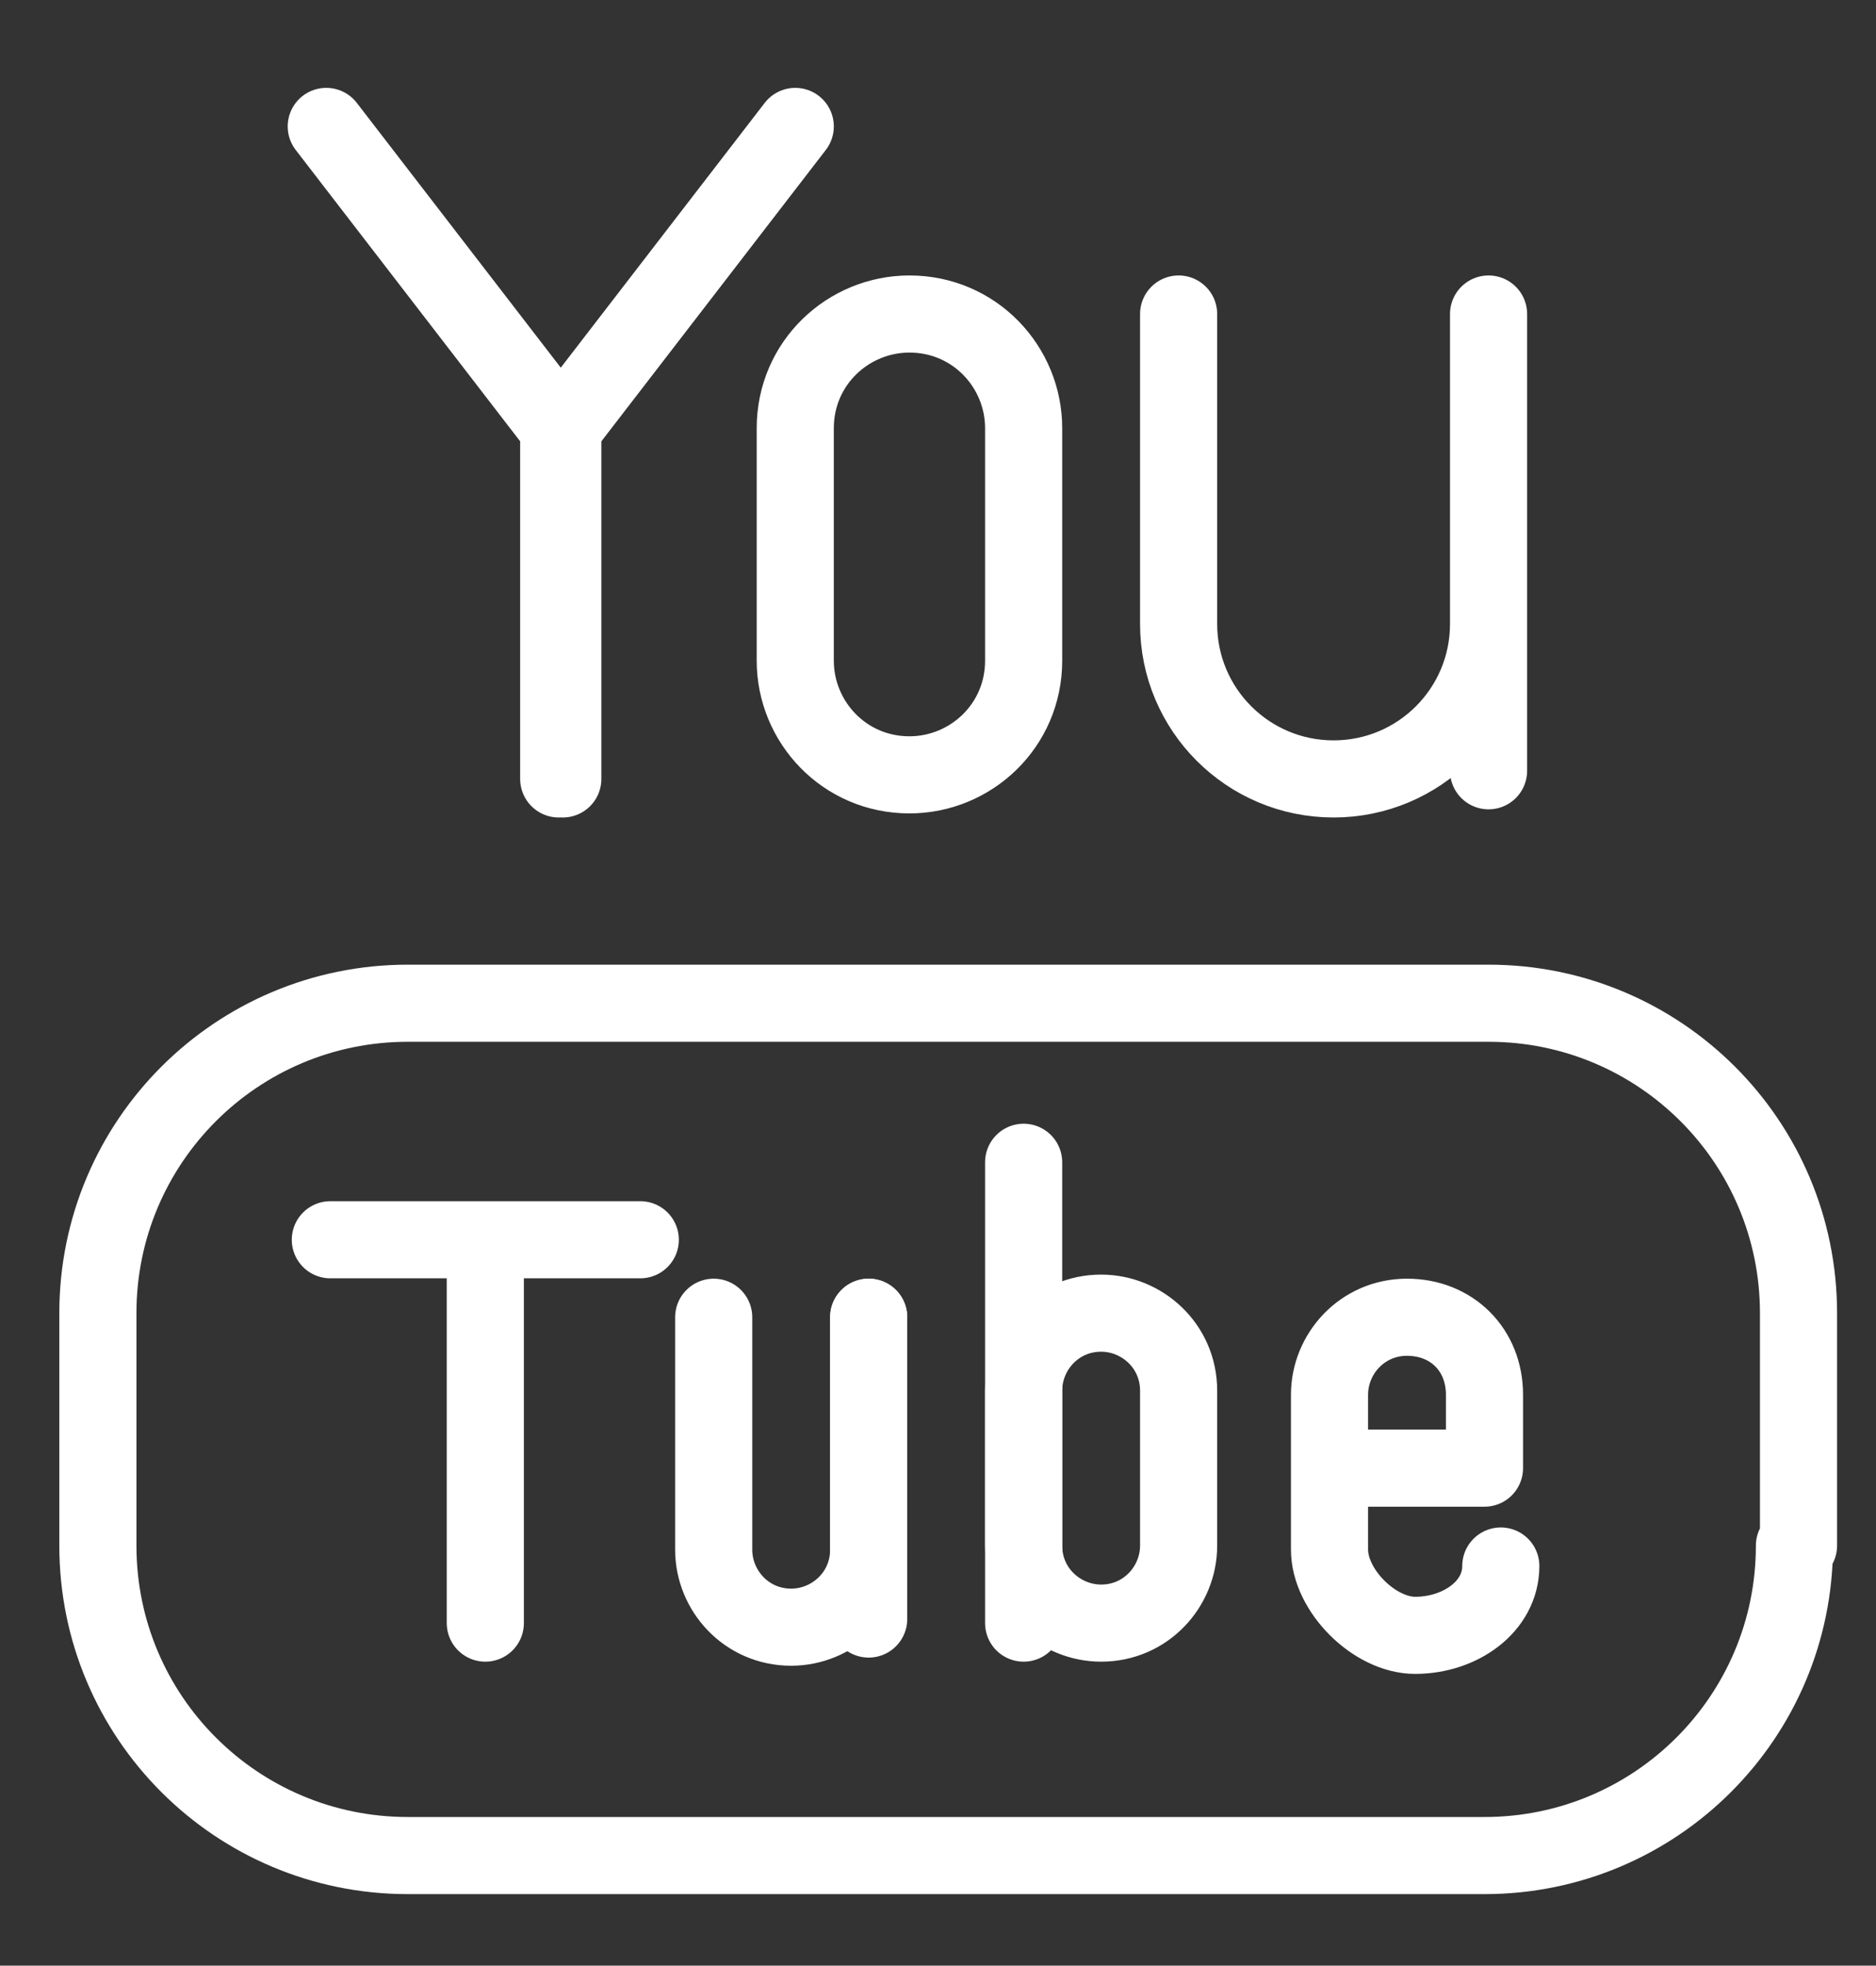
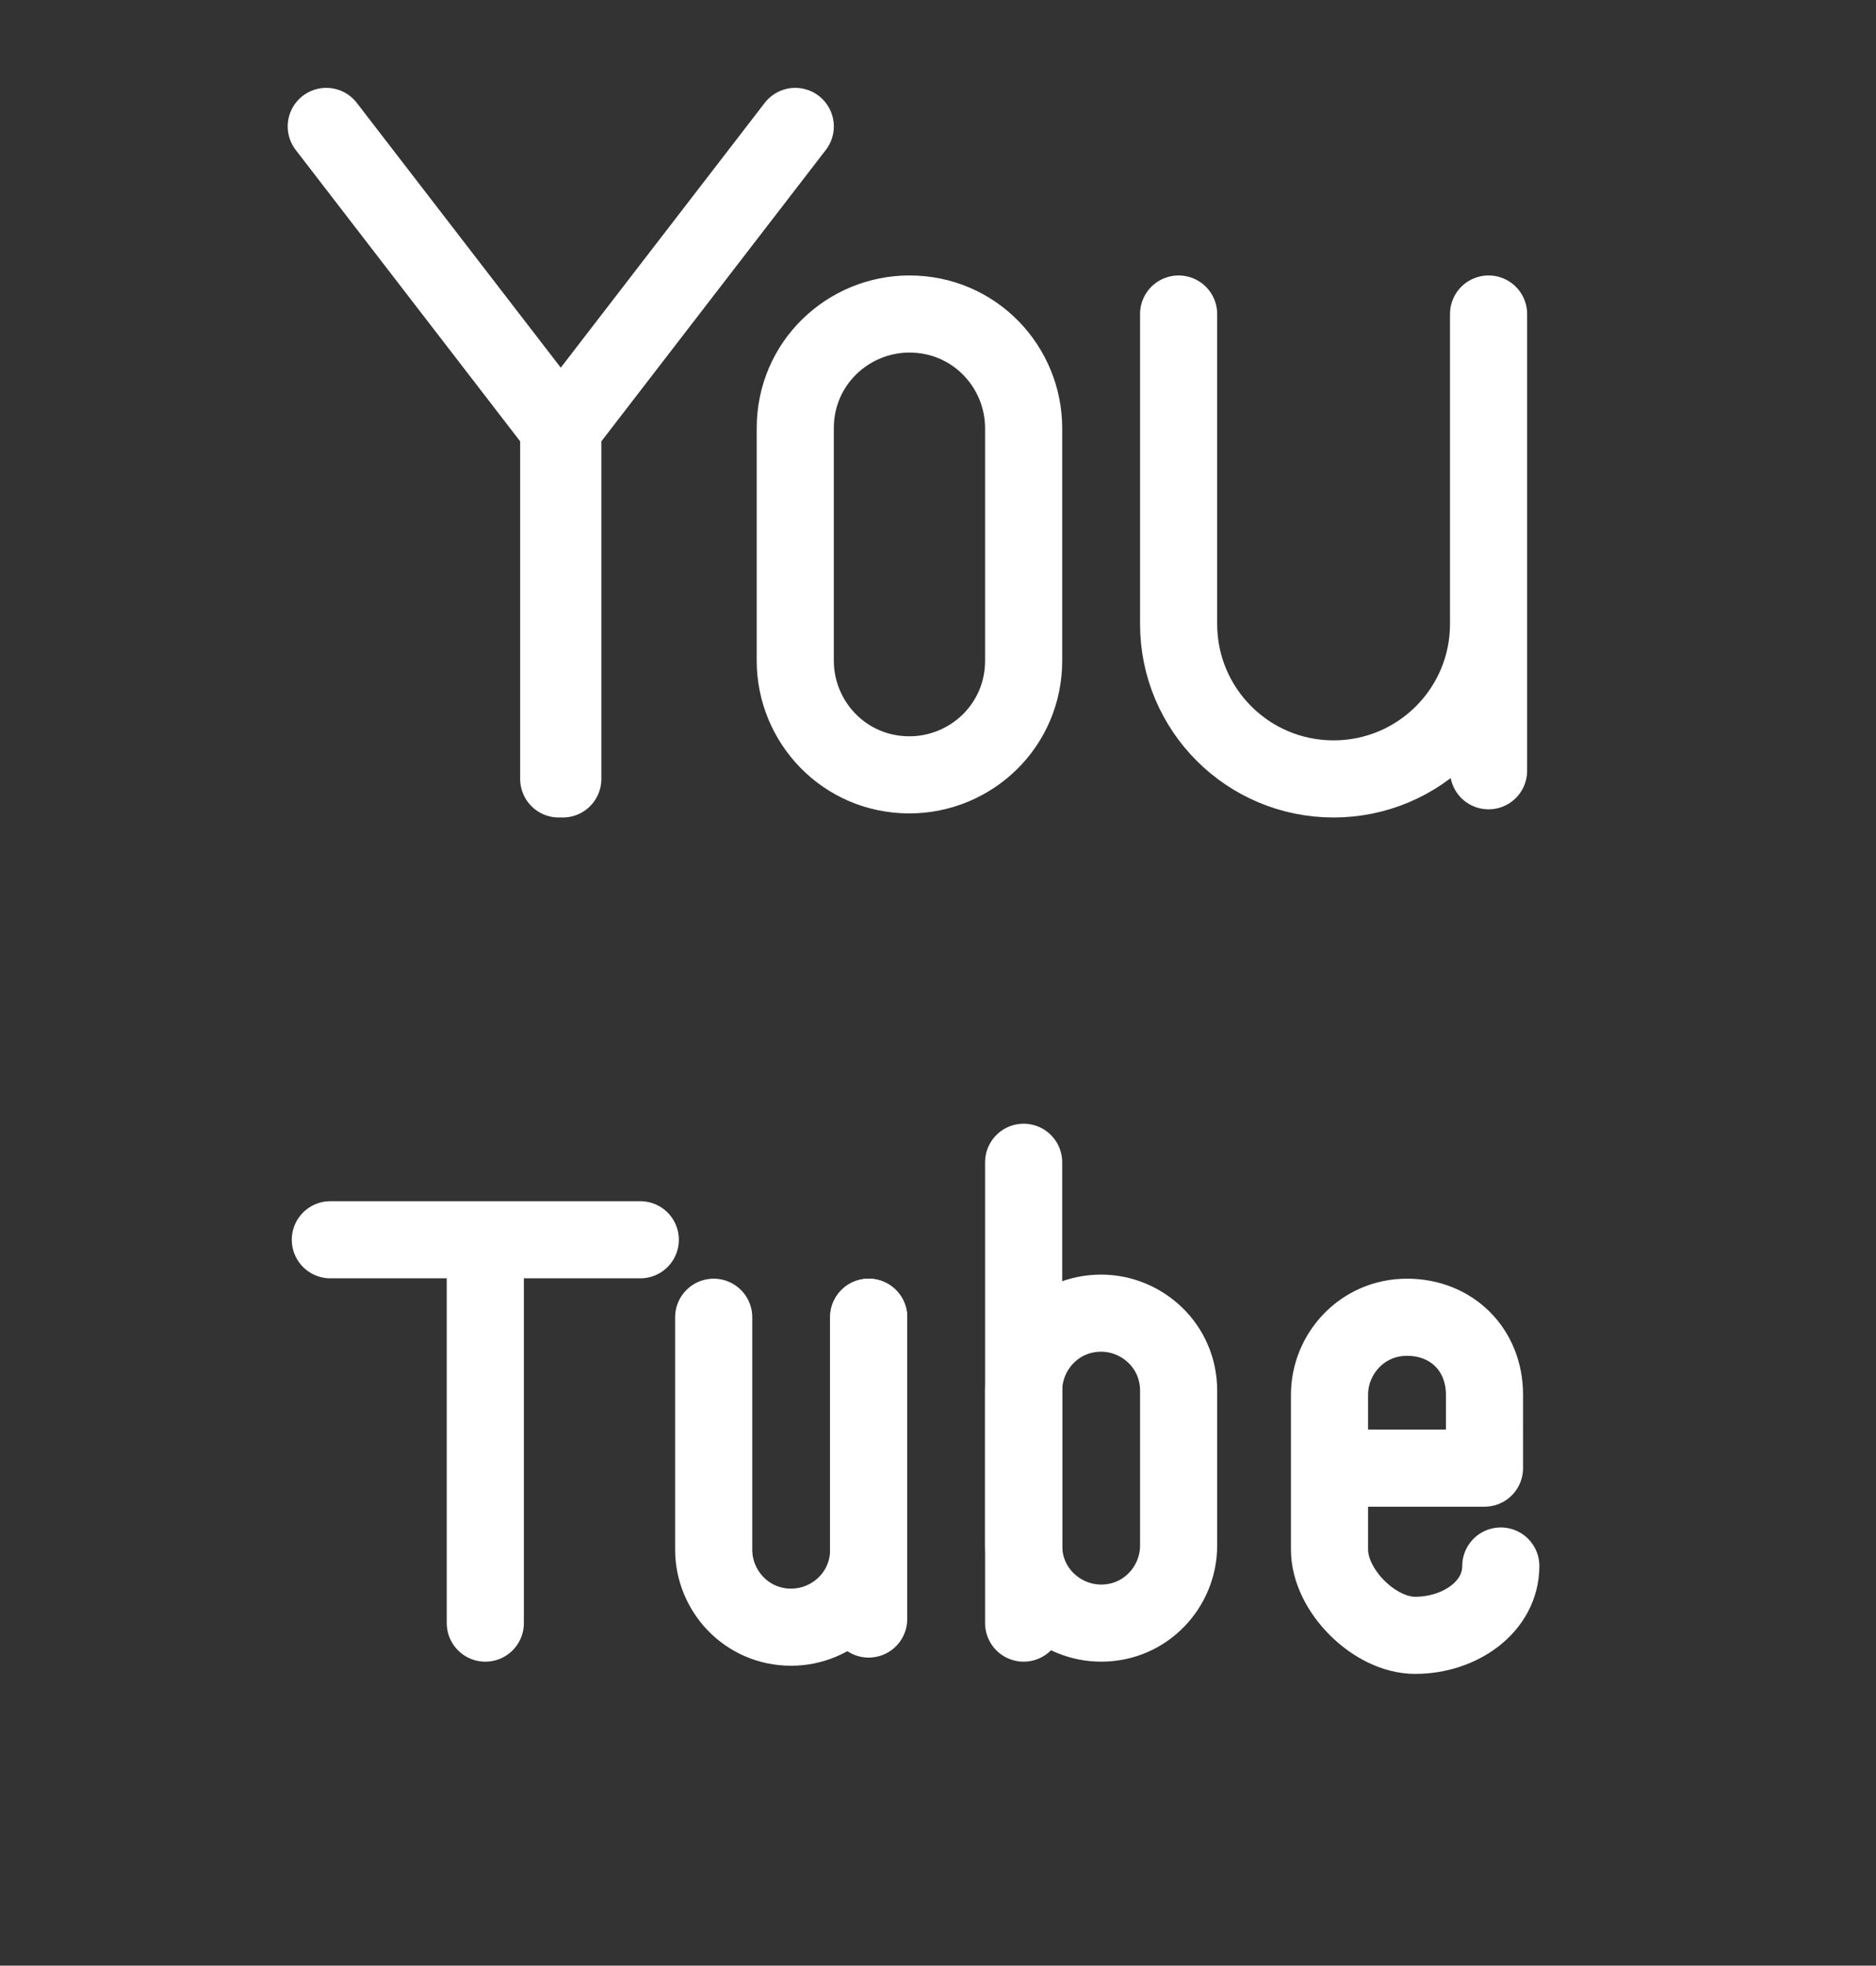
<svg xmlns="http://www.w3.org/2000/svg" xmlns:xlink="http://www.w3.org/1999/xlink" version="1.1" id="Ebene_1" x="0px" y="0px" viewBox="0 0 46 48.2" style="enable-background:new 0 0 46 48.2;" xml:space="preserve">
  <rect x="0" y="0" width="46" height="48.2" fill="#333333" stroke="none" />
  <style type="text/css">
	.st0{clip-path:url(#SVGID_4_);fill-rule:evenodd;clip-rule:evenodd;fill:#FFFFFF;}
	.st1{clip-path:url(#SVGID_6_);}
	.st2{clip-path:url(#SVGID_8_);fill:#FFFFFF;}
	.st3{clip-path:url(#SVGID_10_);}
	.st4{clip-path:url(#SVGID_12_);fill:#4A4A4A;}
	.st5{clip-path:url(#SVGID_14_);}
	.st6{clip-path:url(#SVGID_16_);fill:#1D1D1B;}
	.st7{clip-path:url(#SVGID_18_);}
	.st8{clip-path:url(#SVGID_20_);fill:#1D1D1B;}
	.st9{clip-path:url(#SVGID_22_);}
	.st10{clip-path:url(#SVGID_24_);enable-background:new    ;}
	.st11{clip-path:url(#SVGID_26_);}
	.st12{clip-path:url(#SVGID_28_);}
	.st13{clip-path:url(#SVGID_30_);fill:#1D1D1B;}
	.st14{clip-path:url(#SVGID_32_);}
	.st15{clip-path:url(#SVGID_34_);fill:#1D1D1B;}
	.st16{clip-path:url(#SVGID_36_);}
	.st17{clip-path:url(#SVGID_38_);fill:#1D1D1B;}
	.st18{clip-path:url(#SVGID_40_);}
	.st19{clip-path:url(#SVGID_42_);fill:#1D1D1B;}
	.st20{clip-path:url(#SVGID_44_);}
	.st21{clip-path:url(#SVGID_46_);fill:#1D1D1B;}
	.st22{clip-path:url(#SVGID_48_);}
	.st23{clip-path:url(#SVGID_50_);fill:#1D1D1B;}
	.st24{clip-path:url(#SVGID_52_);}
	.st25{clip-path:url(#SVGID_54_);fill:#1D1D1B;}
	.st26{clip-path:url(#SVGID_56_);}
	.st27{clip-path:url(#SVGID_58_);fill:#1D1D1B;}
	.st28{clip-path:url(#SVGID_60_);}
	.st29{clip-path:url(#SVGID_62_);fill:#1D1D1B;}
	.st30{clip-path:url(#SVGID_64_);}
	.st31{clip-path:url(#SVGID_66_);fill:#1D1D1B;}
	.st32{clip-path:url(#SVGID_68_);}
	.st33{clip-path:url(#SVGID_70_);fill:#1D1D1B;}
	.st34{clip-path:url(#SVGID_72_);}
	.st35{clip-path:url(#SVGID_74_);fill:#1D1D1B;}
	.st36{clip-path:url(#SVGID_76_);}
	.st37{clip-path:url(#SVGID_78_);fill:#1D1D1B;}
	.st38{clip-path:url(#SVGID_80_);}
	.st39{clip-path:url(#SVGID_82_);fill:#1D1D1B;}
	.st40{clip-path:url(#SVGID_84_);}
	.st41{clip-path:url(#SVGID_86_);fill:#1D1D1B;}
	.st42{clip-path:url(#SVGID_88_);}
	.st43{clip-path:url(#SVGID_90_);fill:#1D1D1B;}
	.st44{clip-path:url(#SVGID_92_);}
	.st45{clip-path:url(#SVGID_94_);fill:#1D1D1B;}
	.st46{clip-path:url(#SVGID_96_);}
	.st47{clip-path:url(#SVGID_98_);fill:#1D1D1B;}
	.st48{clip-path:url(#SVGID_100_);}
	.st49{clip-path:url(#SVGID_102_);fill:#E20714;}
	.st50{clip-path:url(#SVGID_104_);}
	.st51{clip-path:url(#SVGID_106_);fill:#E20714;}
	.st52{clip-path:url(#SVGID_108_);}
	.st53{clip-path:url(#SVGID_110_);fill:#E20714;}
	.st54{clip-path:url(#SVGID_112_);}
	.st55{clip-path:url(#SVGID_114_);fill:#E20714;}
	.st56{clip-path:url(#SVGID_116_);}
	.st57{clip-path:url(#SVGID_118_);fill:#1D1D1B;}
	.st58{clip-path:url(#SVGID_120_);}
	.st59{clip-path:url(#SVGID_122_);fill:#FEFEFE;}
	.st60{clip-path:url(#SVGID_124_);}
	.st61{clip-path:url(#SVGID_126_);fill:#FEFEFE;}
	.st62{clip-path:url(#SVGID_128_);}
	.st63{clip-path:url(#SVGID_130_);fill:#1D1D1B;}
	.st64{clip-path:url(#SVGID_132_);}
	.st65{clip-path:url(#SVGID_134_);fill:#1D1D1B;}
	.st66{clip-path:url(#SVGID_136_);}
	.st67{clip-path:url(#SVGID_138_);fill:#FFFFFF;}
	.st68{clip-path:url(#SVGID_140_);}
	.st69{clip-path:url(#SVGID_142_);fill:#FFFFFF;}
	.st70{clip-path:url(#SVGID_144_);}
	.st71{clip-path:url(#SVGID_146_);fill:#5BC0DE;}
	.st72{clip-path:url(#SVGID_148_);}
	.st73{clip-path:url(#SVGID_150_);enable-background:new    ;}
	.st74{clip-path:url(#SVGID_152_);}
	.st75{clip-path:url(#SVGID_154_);}
	.st76{clip-path:url(#SVGID_158_);}
	.st77{clip-path:url(#SVGID_160_);enable-background:new    ;}
	.st78{clip-path:url(#SVGID_162_);}
	.st79{clip-path:url(#SVGID_164_);}
	.st80{clip-path:url(#SVGID_168_);}
	.st81{clip-path:url(#SVGID_170_);enable-background:new    ;}
	.st82{clip-path:url(#SVGID_172_);}
	.st83{clip-path:url(#SVGID_174_);}
	.st84{opacity:5.000000e-02;clip-path:url(#SVGID_174_);fill:#221212;}
	.st85{clip-path:url(#SVGID_178_);}
	.st86{clip-path:url(#SVGID_180_);enable-background:new    ;}
	.st87{clip-path:url(#SVGID_182_);}
	.st88{clip-path:url(#SVGID_184_);}
	.st89{clip-path:url(#SVGID_188_);}
	.st90{clip-path:url(#SVGID_190_);enable-background:new    ;}
	.st91{clip-path:url(#SVGID_192_);}
	.st92{clip-path:url(#SVGID_194_);fill:#D8D8D8;}
	.st93{clip-path:url(#SVGID_194_);}
	.st94{clip-path:url(#SVGID_198_);}
	.st95{clip-path:url(#SVGID_200_);enable-background:new    ;}
	.st96{clip-path:url(#SVGID_202_);}
	.st97{clip-path:url(#SVGID_204_);fill:#D8D8D8;}
	.st98{clip-path:url(#SVGID_204_);}
	.st99{clip-path:url(#SVGID_208_);}
	.st100{clip-path:url(#SVGID_210_);enable-background:new    ;}
	.st101{clip-path:url(#SVGID_212_);}
	.st102{clip-path:url(#SVGID_214_);fill:#D8D8D8;}
	.st103{clip-path:url(#SVGID_214_);}
	.st104{clip-path:url(#SVGID_218_);}
	.st105{clip-path:url(#SVGID_220_);enable-background:new    ;}
	.st106{clip-path:url(#SVGID_222_);}
	.st107{clip-path:url(#SVGID_224_);fill:#D8D8D8;}
	.st108{clip-path:url(#SVGID_224_);}
	.st109{clip-path:url(#SVGID_228_);}
	.st110{clip-path:url(#SVGID_230_);enable-background:new    ;}
	.st111{clip-path:url(#SVGID_232_);}
	.st112{clip-path:url(#SVGID_234_);fill:#D8D8D8;}
	.st113{clip-path:url(#SVGID_234_);}
	.st114{clip-path:url(#SVGID_240_);}
	.st115{clip-path:url(#SVGID_242_);fill:#4A4A4A;}
	.st116{fill:none;stroke:#979797;stroke-miterlimit:10;}
	.st117{fill:#6ACBE5;}
	.st118{clip-path:url(#SVGID_244_);}
	.st119{clip-path:url(#SVGID_244_);fill:none;stroke:#5BC0DE;stroke-width:3;stroke-linecap:square;stroke-miterlimit:10;}
	.st120{clip-path:url(#SVGID_246_);}
	.st121{clip-path:url(#SVGID_248_);fill:#FFFFFF;}
	.st122{clip-path:url(#SVGID_250_);fill:none;stroke:#5BC0DE;stroke-width:3;stroke-miterlimit:10;}
	.st123{clip-path:url(#SVGID_252_);}
	.st124{clip-path:url(#SVGID_254_);fill:#FFFFFF;}
	.st125{clip-path:url(#SVGID_256_);fill:none;stroke:#5BC0DE;stroke-width:3;stroke-miterlimit:10;}
	.st126{clip-path:url(#SVGID_258_);}
	.st127{clip-path:url(#SVGID_260_);fill:#FFFFFF;}
	.st128{clip-path:url(#SVGID_262_);fill:none;stroke:#5BC0DE;stroke-width:3;stroke-miterlimit:10;}
	.st129{clip-path:url(#SVGID_264_);}
	.st130{clip-path:url(#SVGID_266_);fill:#FFFFFF;}
	.st131{clip-path:url(#SVGID_268_);fill:none;stroke:#5BC0DE;stroke-width:3;stroke-miterlimit:10;}
	
		.st132{clip-path:url(#SVGID_268_);fill:none;stroke:#E2000D;stroke-width:3;stroke-linecap:round;stroke-linejoin:round;stroke-miterlimit:10;}
	.st133{clip-path:url(#SVGID_268_);fill:none;stroke:#E2000D;stroke-width:3;stroke-linejoin:round;stroke-miterlimit:10;}
	.st134{clip-path:url(#SVGID_272_);}
	.st135{clip-path:url(#SVGID_274_);fill:#FFFFFF;}
	.st136{clip-path:url(#SVGID_276_);fill:none;stroke:#5BC0DE;stroke-width:3;stroke-miterlimit:10;}
	.st137{clip-path:url(#SVGID_276_);}
	.st138{fill:#EA220B;}
	.st139{clip-path:url(#SVGID_278_);}
	.st140{clip-path:url(#SVGID_280_);fill:#FFFFFF;}
	.st141{clip-path:url(#SVGID_282_);fill:none;stroke:#5BC0DE;stroke-width:3;stroke-miterlimit:10;}
	.st142{clip-path:url(#SVGID_282_);}
	.st143{clip-path:url(#SVGID_284_);}
	.st144{clip-path:url(#SVGID_286_);fill:#FFFFFF;}
	.st145{clip-path:url(#SVGID_288_);fill:none;stroke:#5BC0DE;stroke-width:3;stroke-miterlimit:10;}
	.st146{clip-path:url(#SVGID_288_);}
	.st147{clip-path:url(#SVGID_290_);}
	.st148{clip-path:url(#SVGID_292_);fill:#FFFFFF;}
	.st149{clip-path:url(#SVGID_294_);fill:none;stroke:#5BC0DE;stroke-width:3;stroke-miterlimit:10;}
	.st150{clip-path:url(#SVGID_294_);}
	.st151{clip-path:url(#SVGID_296_);}
	.st152{clip-path:url(#SVGID_298_);fill:#FFFFFF;}
	.st153{clip-path:url(#SVGID_300_);fill:none;stroke:#5BC0DE;stroke-width:3;stroke-miterlimit:10;}
	.st154{clip-path:url(#SVGID_300_);}
	.st155{clip-path:url(#SVGID_302_);}
	.st156{clip-path:url(#SVGID_304_);fill:#FFFFFF;}
	.st157{clip-path:url(#SVGID_306_);fill:none;stroke:#5BC0DE;stroke-width:3;stroke-miterlimit:10;}
	.st158{clip-path:url(#SVGID_306_);}
	.st159{clip-path:url(#SVGID_308_);}
	.st160{clip-path:url(#SVGID_310_);fill:#FFFFFF;}
	.st161{clip-path:url(#SVGID_312_);fill:none;stroke:#5BC0DE;stroke-width:3;stroke-miterlimit:10;}
	.st162{clip-path:url(#SVGID_312_);}
	.st163{clip-path:url(#SVGID_314_);}
	.st164{clip-path:url(#SVGID_316_);fill:#FFFFFF;}
	.st165{clip-path:url(#SVGID_318_);fill:none;stroke:#5BC0DE;stroke-width:3;stroke-miterlimit:10;}
	.st166{clip-path:url(#SVGID_318_);}
	.st167{clip-path:url(#SVGID_320_);}
	.st168{clip-path:url(#SVGID_322_);}
	.st169{clip-path:url(#SVGID_324_);}
	.st170{clip-path:url(#SVGID_326_);}
	.st171{fill:#E2000D;}
	.st172{clip-path:url(#SVGID_328_);fill:#E2000D;}
	.st173{fill:none;stroke:#E2000D;stroke-width:2.096;stroke-linejoin:round;stroke-miterlimit:10;}
	.st174{fill:none;stroke:#E2000D;stroke-width:2.096;stroke-linecap:round;stroke-linejoin:round;stroke-miterlimit:10;}
	.st175{fill:none;stroke:#E2000D;stroke-width:1.51;stroke-miterlimit:10;}
	.st176{fill:#FFFFFF;}
	.st177{clip-path:url(#SVGID_330_);}
	.st178{fill:none;stroke:#FFFFFF;stroke-width:1.891;stroke-linejoin:round;stroke-miterlimit:10;}
	.st179{fill:none;stroke:#FFFFFF;stroke-width:1.891;stroke-linecap:round;stroke-linejoin:round;stroke-miterlimit:10;}
	.st180{fill:none;stroke:#FFFFFF;stroke-width:1.751;stroke-linejoin:round;stroke-miterlimit:10;}
	.st181{clip-path:url(#SVGID_334_);}
	.st182{clip-path:url(#SVGID_336_);enable-background:new    ;}
	.st183{clip-path:url(#SVGID_338_);}
	.st184{clip-path:url(#SVGID_340_);}
</style>
  <g>
    <defs>
      <circle id="SVGID_5_" cx="195.8" cy="-215.9" r="26" />
    </defs>
    <clipPath id="SVGID_2_">
      <use xlink:href="#SVGID_5_" style="overflow:visible;" />
    </clipPath>
    <g style="clip-path:url(#SVGID_2_);">
      <defs>
        <rect id="SVGID_7_" x="-521.2" y="-2028.9" width="1920" height="7307" />
      </defs>
      <clipPath id="SVGID_4_">
        <use xlink:href="#SVGID_7_" style="overflow:visible;" />
      </clipPath>
    </g>
  </g>
  <g>
    <defs>
      <path id="SVGID_9_" d="M195.7-220.8c0.7-1,1.5-1.8,2.4-2.3c0.9-0.5,1.8-0.8,2.7-0.8c0.9,0,1.7,0.1,2.6,0.4    c0.9,0.3,1.6,0.8,2.2,1.4c0.6,0.6,1.2,1.3,1.6,2.2c0.4,0.9,0.6,1.8,0.6,2.7c0,0.8-0.2,1.7-0.7,2.6c-0.5,0.9-1.2,1.8-2.1,2.7    c-0.9,0.9-1.8,1.9-2.8,2.8c-1,0.9-2.1,2-3.3,3.3c-1.2,1.3-2.3,2.6-3.2,3.8c-0.9-1.2-2-2.5-3.2-3.8c-1.2-1.3-2.3-2.4-3.3-3.3    c-1-0.9-1.9-1.9-2.8-2.8c-0.9-0.9-1.6-1.8-2.1-2.7c-0.5-0.9-0.7-1.7-0.7-2.6c0-0.9,0.2-1.8,0.6-2.7c0.4-0.9,0.9-1.6,1.6-2.2    c0.7-0.6,1.4-1.1,2.3-1.4c0.9-0.3,1.7-0.5,2.6-0.4c0.9,0,1.7,0.3,2.6,0.8C194.3-222.5,195.1-221.8,195.7-220.8" />
    </defs>
    <clipPath id="SVGID_6_">
      <use xlink:href="#SVGID_9_" style="overflow:visible;" />
    </clipPath>
    <g class="st1">
      <defs>
        <rect id="SVGID_11_" x="-521.2" y="-2028.9" width="1920" height="7307" />
      </defs>
      <clipPath id="SVGID_8_">
        <use xlink:href="#SVGID_11_" style="overflow:visible;" />
      </clipPath>
    </g>
  </g>
  <g>
    <defs>
      <path id="SVGID_13_" d="M-238-203.9h-0.3c-1.2,0-2.2-0.2-3.2-0.6c-1-0.4-1.9-1-2.7-1.8c-0.8,0.6-1.8,1.1-2.8,1.4    c-1,0.3-2,0.6-3.1,0.8c-0.4,0-0.9,0.1-1.3,0.1c-0.4,0-0.9,0.1-1.3,0.1c-4,0-7.5-1.4-10.6-4.1c-3-2.7-4.6-6.2-4.6-10.3    c0-4.3,1.5-7.8,4.4-10.6c3-2.8,6.5-4.2,10.8-4.2c4.3,0,7.8,1.4,10.8,4.2c2.9,2.8,4.4,6.3,4.4,10.7c0,2-0.4,3.8-1.3,5.6    c-0.9,1.8-2,3.4-3.5,4.7c0.5,0.4,1.1,0.7,1.8,1c0.6,0.3,1.3,0.4,1.9,0.4l0.6-0.1V-203.9z M-264.6-215c0.7-0.2,1.5-0.4,2.2-0.6    c0.8-0.2,1.5-0.3,2.3-0.3c0.3,0,0.5,0,0.8-0.1c0.3,0,0.5,0,0.8,0c2.6,0,5,0.4,7,1.3c2,0.9,4,2.1,5.9,3.7c0.2,0.2,0.5,0.4,0.7,0.6    c0.2,0.2,0.5,0.4,0.7,0.6c1.1-1.1,2.1-2.3,2.8-3.8c0.7-1.5,1.1-3,1.1-4.6c0-3.5-1.2-6.3-3.6-8.7s-5.3-3.5-8.8-3.5    c-3.4,0-6.3,1.2-8.7,3.5c-2.4,2.3-3.6,5.2-3.6,8.6v0.2v0.2c0,0.5,0,1,0.1,1.4C-264.9-215.9-264.8-215.5-264.6-215L-264.6-215z     M-246.5-208.2l-1.5-1.1c-0.2-0.2-0.5-0.3-0.7-0.5c-0.2-0.2-0.5-0.3-0.7-0.5c-0.5-0.4-1-0.7-1.6-1.1c-0.5-0.3-1.2-0.6-1.8-0.8    c-0.6-0.2-1.2-0.4-1.9-0.6c-0.7-0.2-1.3-0.3-2-0.4c-0.4-0.1-0.8-0.1-1.2-0.2c-0.4,0-0.8,0-1.2,0c-0.7,0-1.5,0.1-2.2,0.2    c-0.7,0.1-1.5,0.3-2.1,0.6c0.3,0.6,0.7,1.2,1.3,1.8c0.6,0.6,1.1,1.1,1.7,1.6c0.2,0.1,0.3,0.2,0.5,0.3c0.2,0.1,0.3,0.2,0.5,0.3    c1.1,0.7,2.2,1.2,3.4,1.5c1.2,0.3,2.4,0.4,3.6,0.4c0.3,0,0.7,0,1,0c0.4,0,0.7-0.1,1.1-0.2c0.7-0.1,1.4-0.3,2.1-0.5    C-247.7-207.5-247-207.8-246.5-208.2L-246.5-208.2z" />
    </defs>
    <clipPath id="SVGID_10_">
      <use xlink:href="#SVGID_13_" style="overflow:visible;" />
    </clipPath>
    <g class="st3">
      <defs>
        <rect id="SVGID_15_" x="-537.5" y="-355.3" width="1920" height="7307" />
      </defs>
      <clipPath id="SVGID_12_">
        <use xlink:href="#SVGID_15_" style="overflow:visible;" />
      </clipPath>
    </g>
  </g>
  <g>
    <defs>
      <path id="SVGID_17_" d="M-215.5-204.4h-2.7v-3.2h-0.1c-0.6,1.4-1.6,2.3-2.8,2.9c-1.2,0.6-2.6,0.9-4,0.9c-1.1,0-2.2-0.2-3.2-0.5    c-1-0.4-2-1-3-1.9c-0.2-0.2-0.4-0.4-0.6-0.6c-0.2-0.2-0.4-0.4-0.6-0.6c-0.6-0.7-1-1.6-1.2-2.8c-0.2-1.2-0.3-2.5-0.3-3.8v-11.1h2.8    v11c0,0.8,0.1,1.6,0.2,2.4c0.1,0.8,0.4,1.5,0.8,2.3c0.6,1,1.4,1.7,2.3,2.3c1,0.5,2,0.8,3.2,0.8c1,0,2-0.2,2.9-0.7    c0.9-0.4,1.6-1.1,2.3-1.9c0.5-0.7,0.9-1.5,1-2.4c0.2-0.9,0.2-1.8,0.2-2.7v-11.1h2.8V-204.4z" />
    </defs>
    <clipPath id="SVGID_14_">
      <use xlink:href="#SVGID_17_" style="overflow:visible;" />
    </clipPath>
    <g class="st5">
      <defs>
        <rect id="SVGID_19_" x="-537.5" y="-355.3" width="1920" height="7307" />
      </defs>
      <clipPath id="SVGID_16_">
        <use xlink:href="#SVGID_19_" style="overflow:visible;" />
      </clipPath>
    </g>
  </g>
  <g>
    <defs>
-       <rect id="SVGID_21_" x="-344.5" y="-238.4" width="449.9" height="43.3" />
-     </defs>
+       </defs>
    <clipPath id="SVGID_18_">
      <use xlink:href="#SVGID_21_" style="overflow:visible;" />
    </clipPath>
    <g class="st7">
      <defs>
        <rect id="SVGID_23_" x="-537.5" y="-355.3" width="1920" height="7307" />
      </defs>
      <clipPath id="SVGID_20_">
        <use xlink:href="#SVGID_23_" style="overflow:visible;" />
      </clipPath>
    </g>
  </g>
  <g>
    <defs>
      <polygon id="SVGID_103_" points="-322.8,-221.9 -318.5,-224.2 -322.8,-237.9 -327.1,-224.2   " />
    </defs>
    <clipPath id="SVGID_22_">
      <use xlink:href="#SVGID_103_" style="overflow:visible;" />
    </clipPath>
    <g class="st9">
      <defs>
        <rect id="SVGID_105_" x="-537.5" y="-355.3" width="1920" height="7307" />
      </defs>
      <clipPath id="SVGID_24_">
        <use xlink:href="#SVGID_105_" style="overflow:visible;" />
      </clipPath>
    </g>
  </g>
  <g>
    <defs>
      <polygon id="SVGID_107_" points="-328,-216.7 -330.3,-221 -344,-216.7 -330.3,-212.4   " />
    </defs>
    <clipPath id="SVGID_26_">
      <use xlink:href="#SVGID_107_" style="overflow:visible;" />
    </clipPath>
    <g class="st11">
      <defs>
        <rect id="SVGID_109_" x="-537.5" y="-355.3" width="1920" height="7307" />
      </defs>
      <clipPath id="SVGID_28_">
        <use xlink:href="#SVGID_109_" style="overflow:visible;" />
      </clipPath>
    </g>
  </g>
  <g>
    <defs>
      <polygon id="SVGID_111_" points="-322.8,-211.5 -327.1,-209.2 -322.8,-195.5 -318.5,-209.2   " />
    </defs>
    <clipPath id="SVGID_30_">
      <use xlink:href="#SVGID_111_" style="overflow:visible;" />
    </clipPath>
    <g style="clip-path:url(#SVGID_30_);">
      <defs>
        <rect id="SVGID_113_" x="-537.5" y="-355.3" width="1920" height="7307" />
      </defs>
      <clipPath id="SVGID_32_">
        <use xlink:href="#SVGID_113_" style="overflow:visible;" />
      </clipPath>
    </g>
  </g>
  <g>
    <defs>
      <polygon id="SVGID_115_" points="-317.6,-216.7 -311.9,-205.8 -322.8,-211.5 -333.8,-205.8 -328.1,-216.7 -333.8,-227.7     -322.8,-221.9 -311.9,-227.7   " />
    </defs>
    <clipPath id="SVGID_34_">
      <use xlink:href="#SVGID_115_" style="overflow:visible;" />
    </clipPath>
    <g style="clip-path:url(#SVGID_34_);">
      <defs>
        <rect id="SVGID_117_" x="-537.5" y="-355.3" width="1920" height="7307" />
      </defs>
      <clipPath id="SVGID_36_">
        <use xlink:href="#SVGID_117_" style="overflow:visible;" />
      </clipPath>
    </g>
  </g>
  <g>
    <defs>
      <polygon id="SVGID_119_" points="-325.6,-213.9 -325.6,-219.5 -322.8,-216.7   " />
    </defs>
    <clipPath id="SVGID_38_">
      <use xlink:href="#SVGID_119_" style="overflow:visible;" />
    </clipPath>
    <g style="clip-path:url(#SVGID_38_);">
      <defs>
        <rect id="SVGID_121_" x="-537.5" y="-355.3" width="1920" height="7307" />
      </defs>
      <clipPath id="SVGID_40_">
        <use xlink:href="#SVGID_121_" style="overflow:visible;" />
      </clipPath>
    </g>
  </g>
  <g>
    <defs>
      <polygon id="SVGID_123_" points="-320,-219.5 -320,-213.9 -322.8,-216.7   " />
    </defs>
    <clipPath id="SVGID_42_">
      <use xlink:href="#SVGID_123_" style="overflow:visible;" />
    </clipPath>
    <g style="clip-path:url(#SVGID_42_);">
      <defs>
        <rect id="SVGID_125_" x="-537.5" y="-355.3" width="1920" height="7307" />
      </defs>
      <clipPath id="SVGID_44_">
        <use xlink:href="#SVGID_125_" style="overflow:visible;" />
      </clipPath>
    </g>
  </g>
  <g>
    <defs>
      <polygon id="SVGID_127_" points="-325.6,-219.5 -320,-219.5 -322.8,-216.7   " />
    </defs>
    <clipPath id="SVGID_46_">
      <use xlink:href="#SVGID_127_" style="overflow:visible;" />
    </clipPath>
    <g style="clip-path:url(#SVGID_46_);">
      <defs>
        <rect id="SVGID_129_" x="-537.5" y="-355.3" width="1920" height="7307" />
      </defs>
      <clipPath id="SVGID_48_">
        <use xlink:href="#SVGID_129_" style="overflow:visible;" />
      </clipPath>
    </g>
  </g>
  <g>
    <defs>
      <polygon id="SVGID_131_" points="-320,-213.9 -325.6,-213.9 -322.8,-216.7   " />
    </defs>
    <clipPath id="SVGID_50_">
      <use xlink:href="#SVGID_131_" style="overflow:visible;" />
    </clipPath>
    <g style="clip-path:url(#SVGID_50_);">
      <defs>
        <rect id="SVGID_133_" x="-537.5" y="-355.3" width="1920" height="7307" />
      </defs>
      <clipPath id="SVGID_52_">
        <use xlink:href="#SVGID_133_" style="overflow:visible;" />
      </clipPath>
    </g>
  </g>
  <g>
    <defs>
      <circle id="SVGID_135_" cx="272.3" cy="-213.5" r="11" />
    </defs>
    <clipPath id="SVGID_54_">
      <use xlink:href="#SVGID_135_" style="overflow:visible;" />
    </clipPath>
    <g style="clip-path:url(#SVGID_54_);">
      <defs>
        <rect id="SVGID_137_" x="-681.7" y="-1267.5" width="1920" height="7307" />
      </defs>
      <clipPath id="SVGID_56_">
        <use xlink:href="#SVGID_137_" style="overflow:visible;" />
      </clipPath>
    </g>
  </g>
  <g>
    <g>
      <defs>
        <circle id="SVGID_139_" cx="334.1" cy="-214.7" r="11" />
      </defs>
      <clipPath id="SVGID_58_">
        <use xlink:href="#SVGID_139_" style="overflow:visible;" />
      </clipPath>
      <g style="clip-path:url(#SVGID_58_);">
        <defs>
          <rect id="SVGID_141_" x="-660.9" y="-1268.7" width="1920" height="7307" />
        </defs>
        <clipPath id="SVGID_60_">
          <use xlink:href="#SVGID_141_" style="overflow:visible;" />
        </clipPath>
      </g>
    </g>
    <g>
      <defs>
        <circle id="SVGID_143_" cx="334.1" cy="-214.7" r="5" />
      </defs>
      <clipPath id="SVGID_62_">
        <use xlink:href="#SVGID_143_" style="overflow:visible;" />
      </clipPath>
      <g style="clip-path:url(#SVGID_62_);">
        <defs>
          <rect id="SVGID_145_" x="-660.9" y="-1268.7" width="1920" height="7307" />
        </defs>
        <clipPath id="SVGID_64_">
          <use xlink:href="#SVGID_145_" style="overflow:visible;" />
        </clipPath>
      </g>
    </g>
  </g>
  <g>
    <defs>
      <rect id="SVGID_329_" x="-542.8" y="-3531.8" width="1920" height="7307" />
    </defs>
    <clipPath id="SVGID_66_">
      <use xlink:href="#SVGID_329_" style="overflow:visible;" />
    </clipPath>
  </g>
  <g>
-     <path class="st178" d="M44,37.9c0,4.2-3.4,7.6-7.6,7.6H10c-4.2,0-7.6-3.4-7.6-7.6v-5.7c0-4.2,3.4-7.6,7.6-7.6h26.5   c4.2,0,7.6,3.4,7.6,7.6V37.9z" />
    <path class="st179" d="M8,3.1l5.7,7.4l0,8.6 M19.5,3.1l-5.7,7.4l0,8.6" />
    <path class="st179" d="M25.1,16.2c0,1.6-1.3,2.8-2.8,2.8c-1.6,0-2.8-1.3-2.8-2.8v-5.7c0-1.6,1.3-2.8,2.8-2.8c1.6,0,2.8,1.3,2.8,2.8   L25.1,16.2z M36.5,7.7l0,7.6c0,2.1-1.7,3.8-3.8,3.8c-2.1,0-3.8-1.7-3.8-3.8l0-7.6 M36.5,7.7l0,11.2 M21.3,32.3l0,7.4 M8.1,30.4h7.6    M11.9,30.4v9.4 M25.1,28.5v11.3" />
    <path class="st179" d="M28.9,37.9c0,1-0.8,1.9-1.9,1.9c-1,0-1.9-0.8-1.9-1.9v-3.8c0-1,0.8-1.9,1.9-1.9c1,0,1.9,0.8,1.9,1.9V37.9z    M17.5,32.3v5.7c0,1,0.8,1.9,1.9,1.9c1,0,1.9-0.8,1.9-1.9v-5.7 M36.8,38.4c0,1-1,1.7-2.1,1.7c-1,0-2.1-1.1-2.1-2.1v-3.8   c0-1,0.8-1.9,1.9-1.9s1.9,0.8,1.9,1.9V36h-3.8" />
  </g>
</svg>